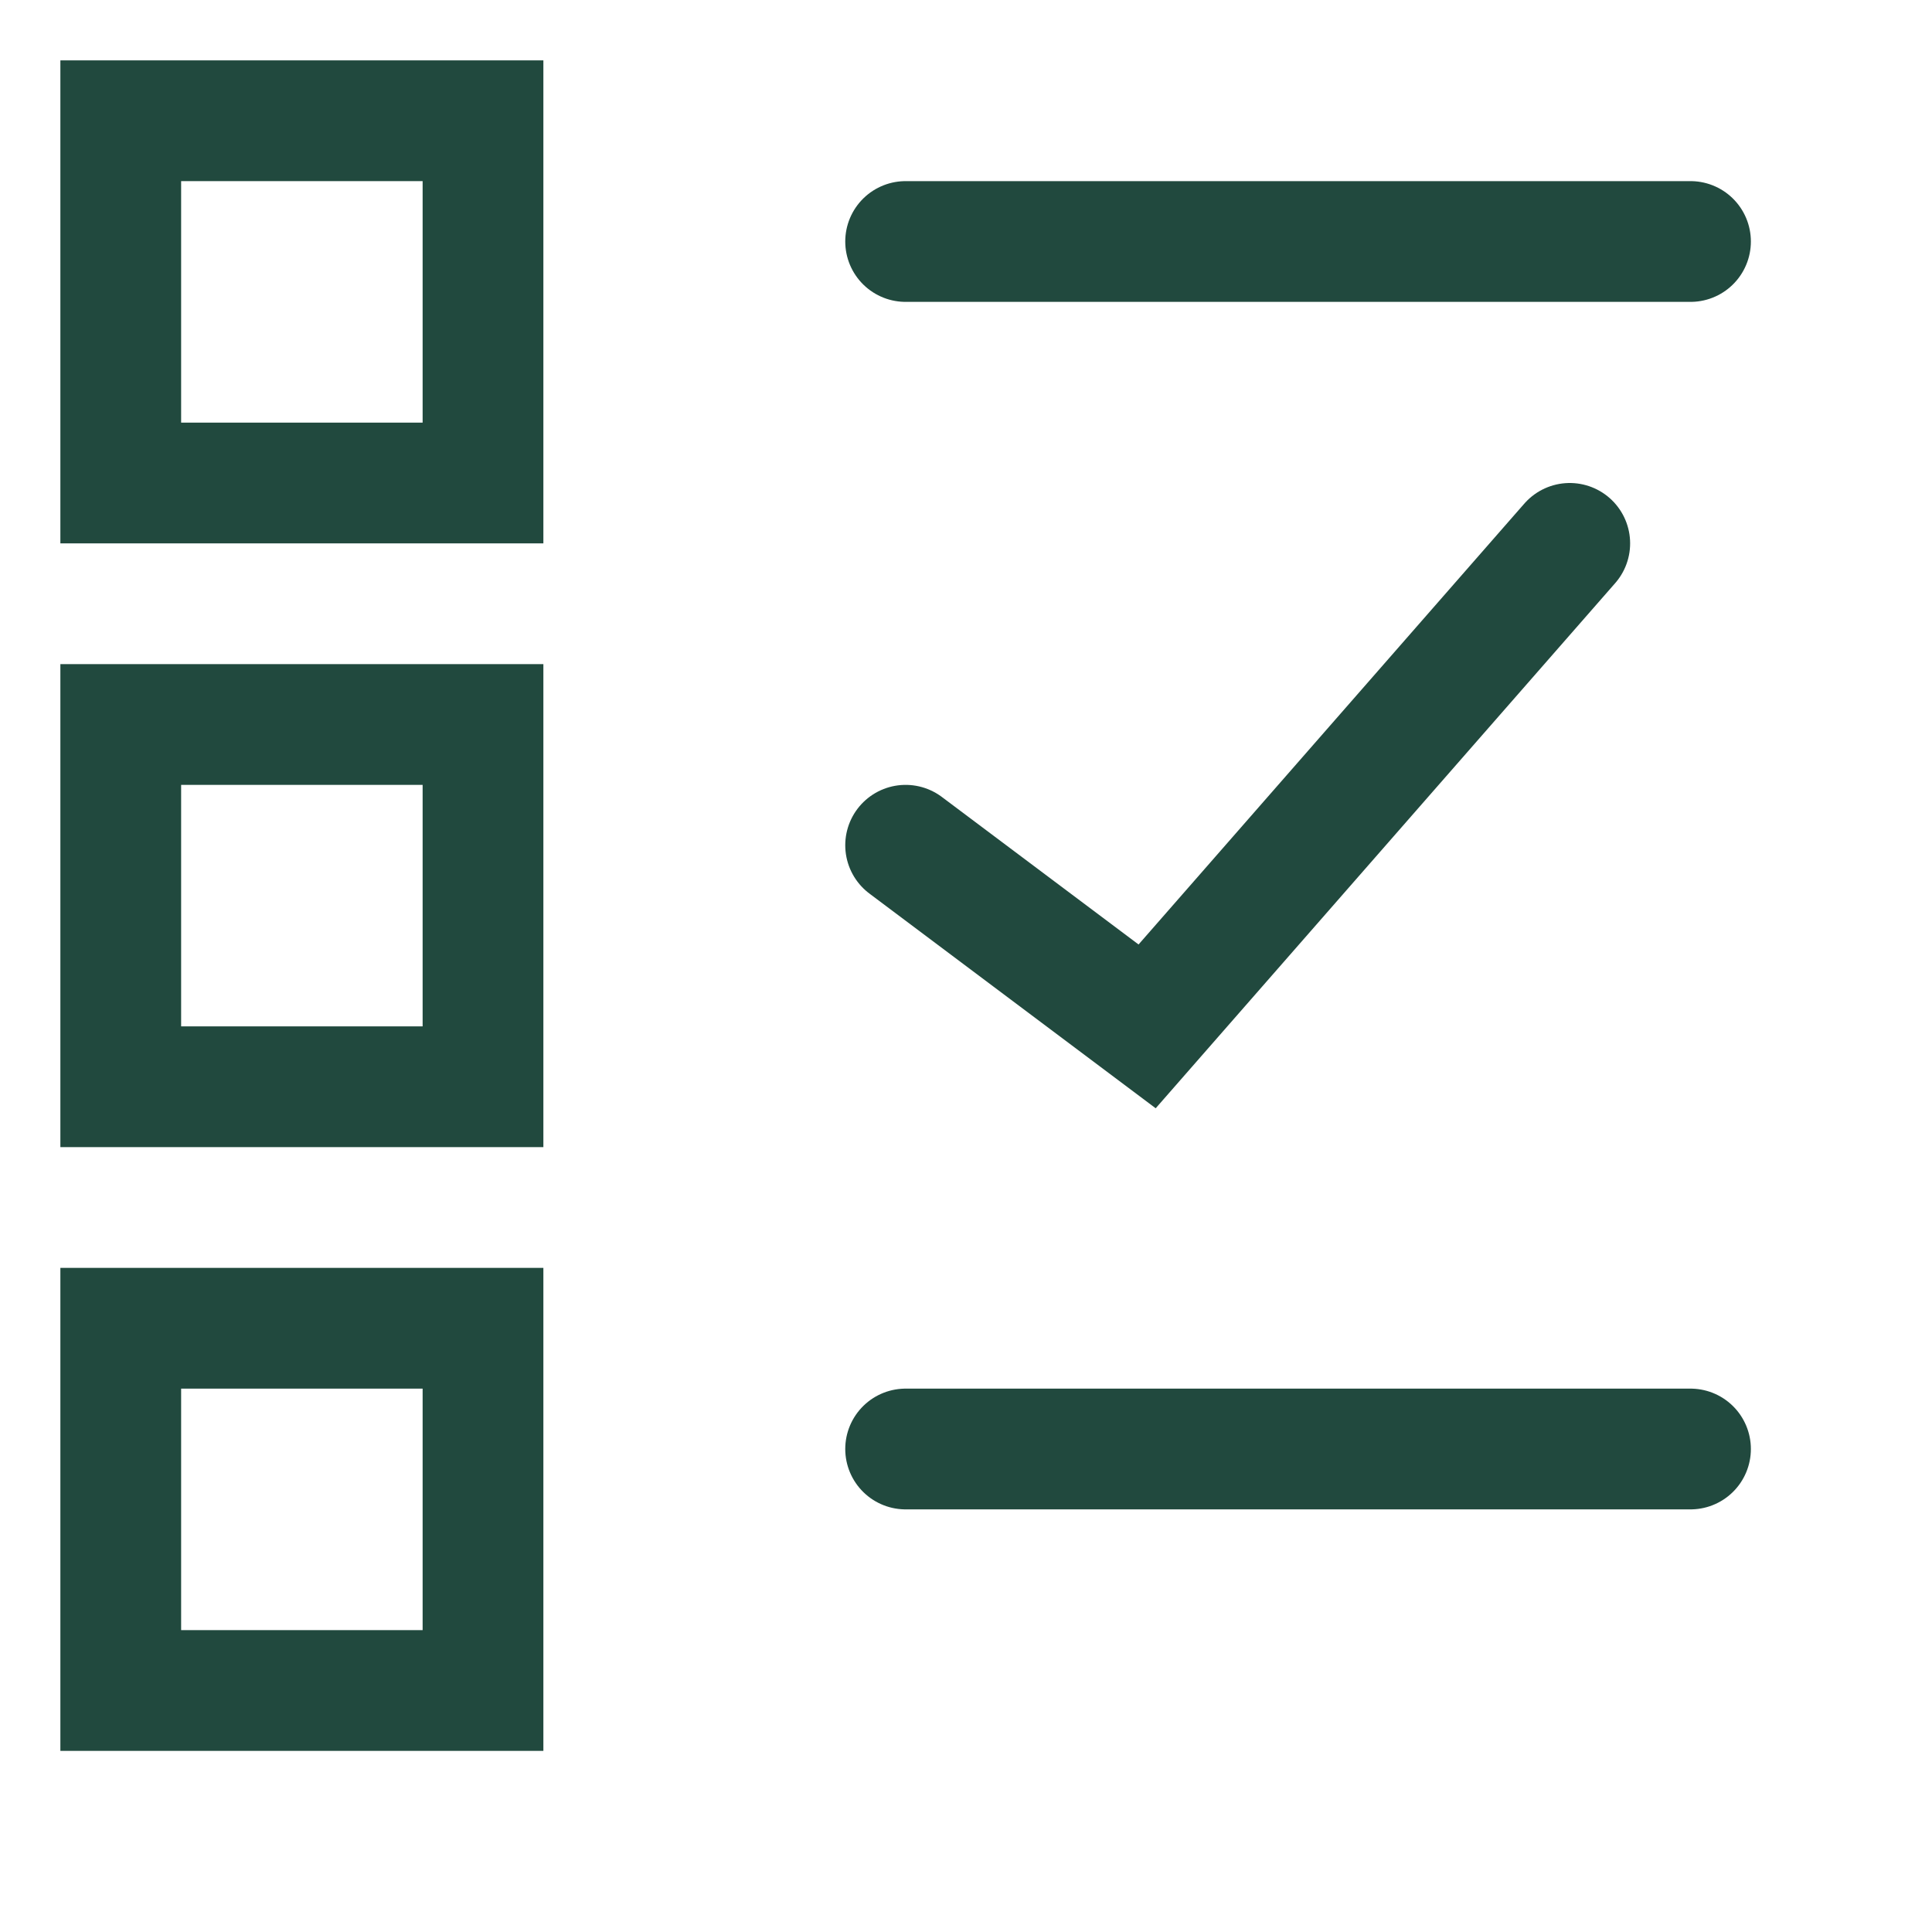
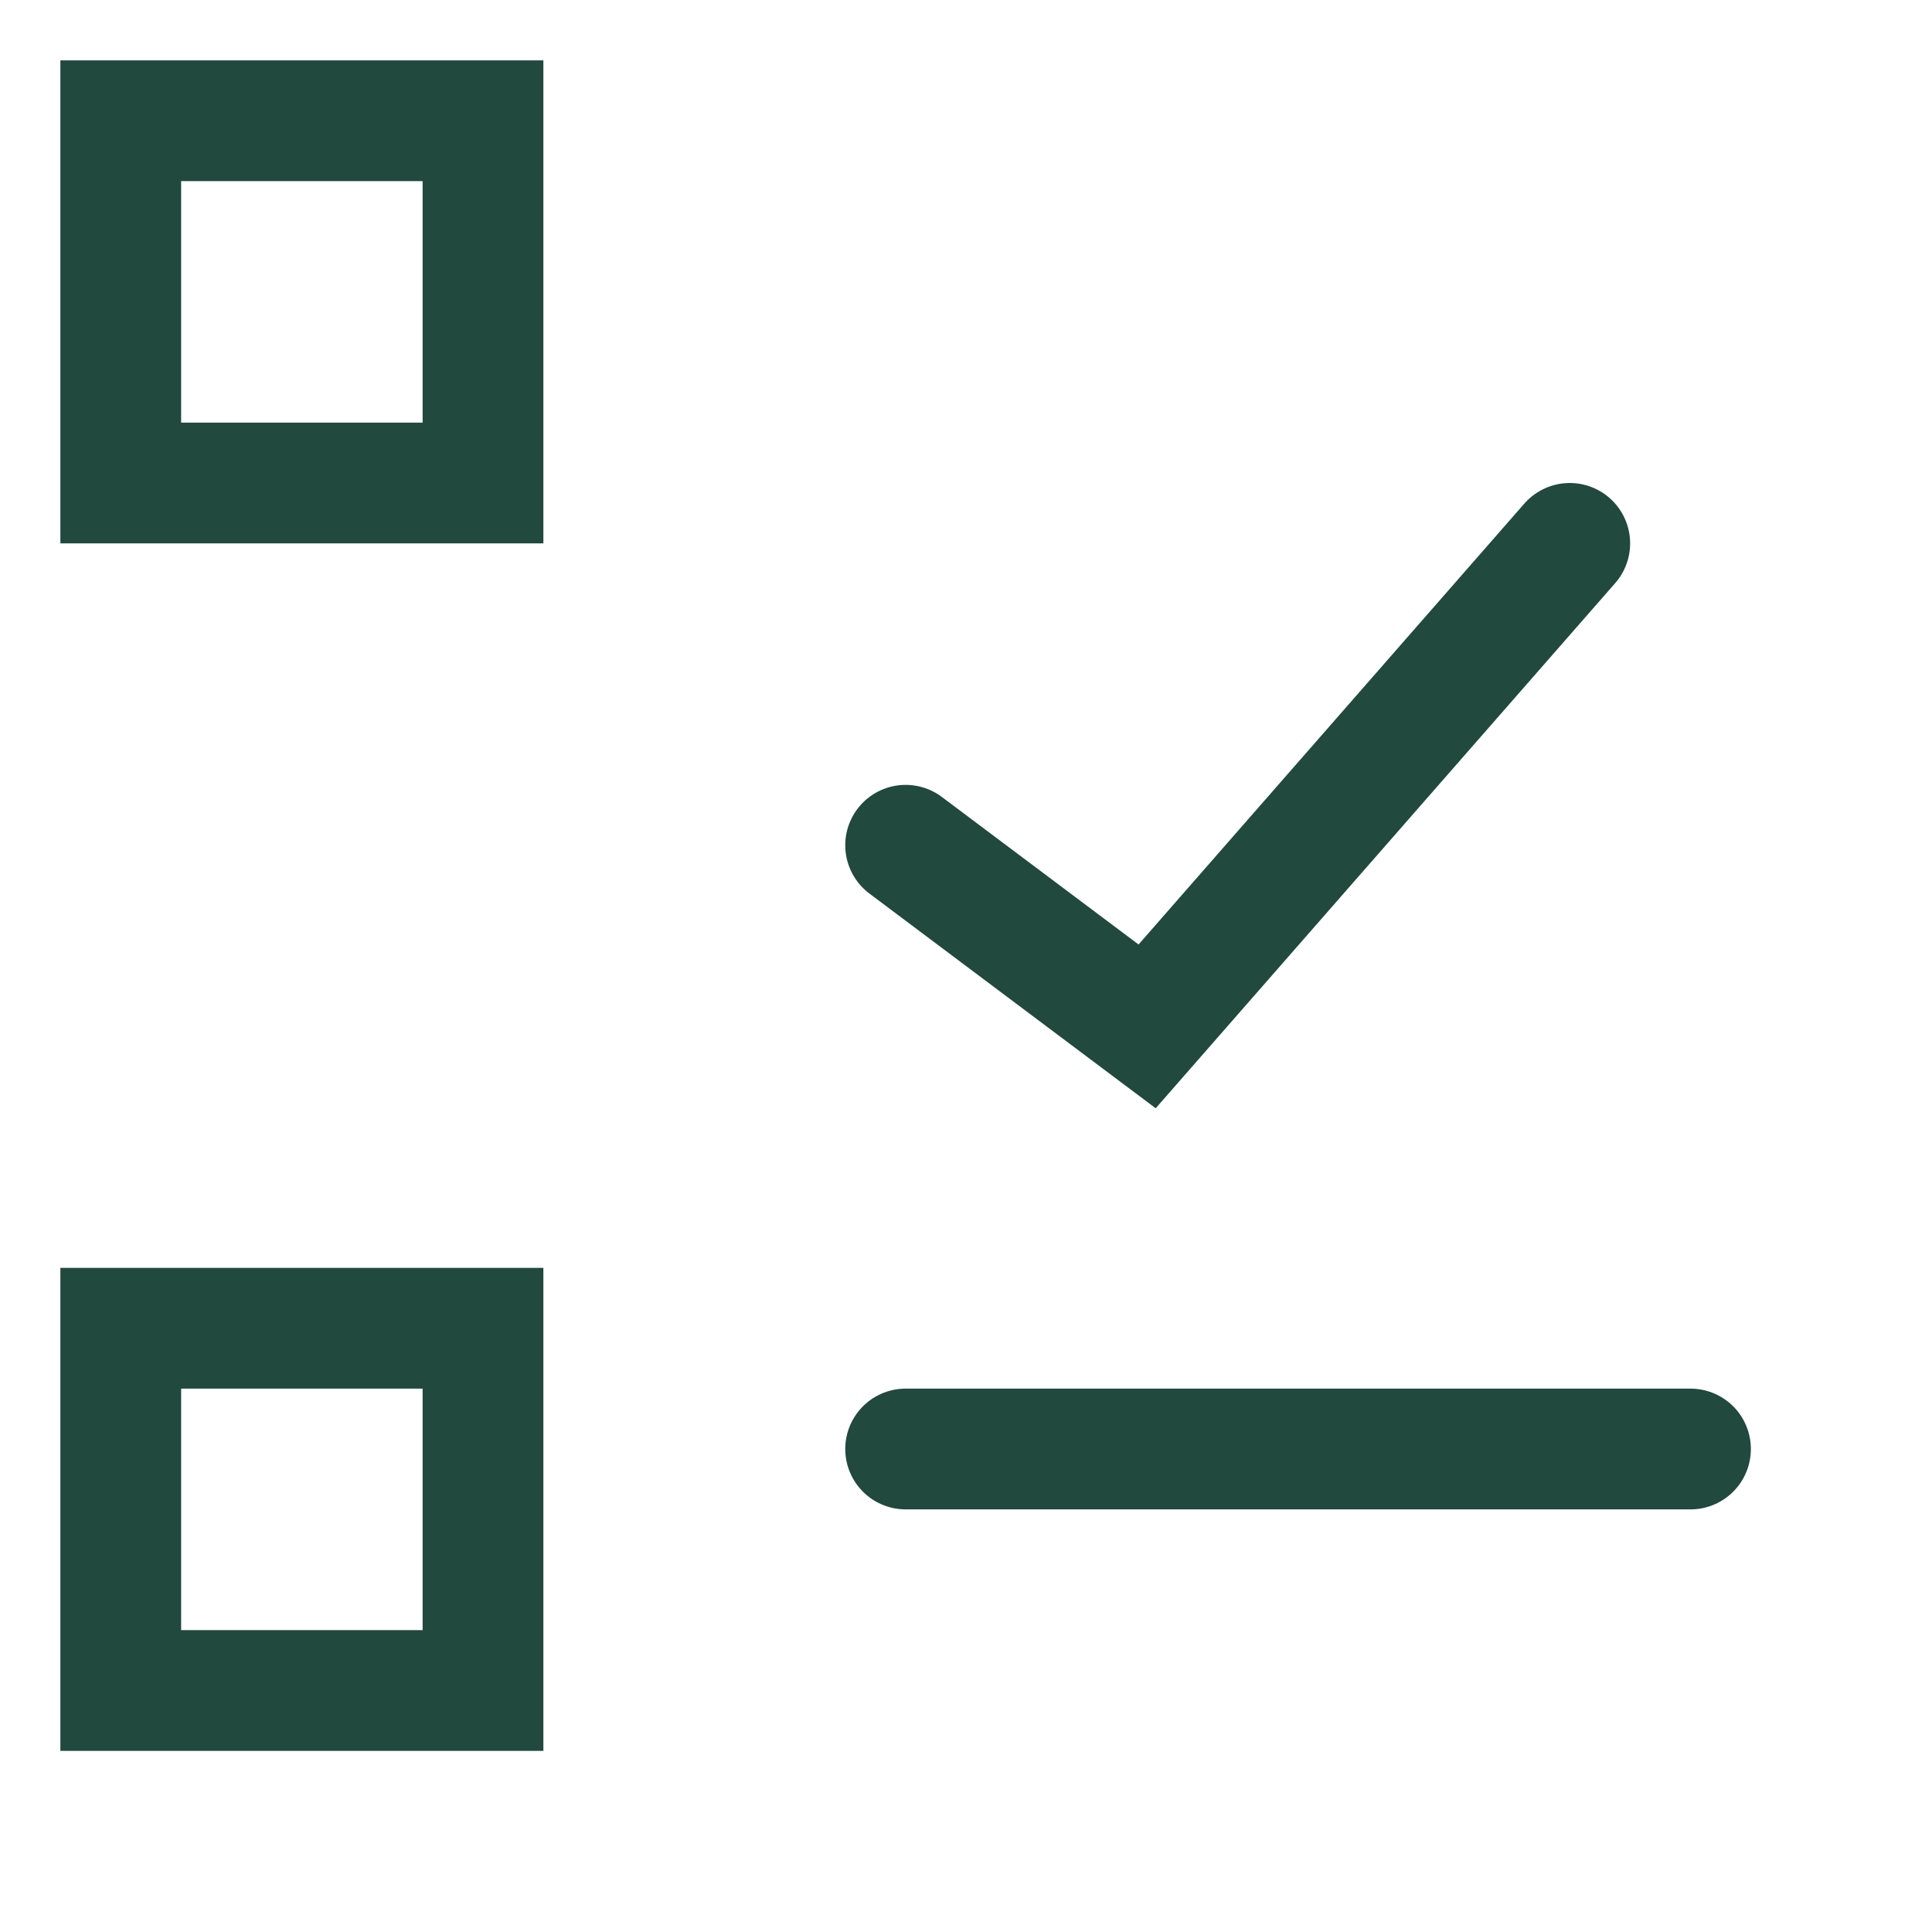
<svg xmlns="http://www.w3.org/2000/svg" width="16" height="16" viewBox="0 0 16 16" fill="none">
  <rect x="1" y="1" width="3" height="3" stroke="#21493E" />
-   <rect x="1" y="6" width="3" height="3" stroke="#21493E" />
  <rect x="1" y="11" width="3" height="3" stroke="#21493E" />
  <path d="M7.5 7L9.5 8.5L13 4.5" stroke="#21493E" stroke-linecap="round" />
  <path d="M7.5 12H14" stroke="#21493E" stroke-linecap="round" />
-   <path d="M7.5 2H14" stroke="#21493E" stroke-linecap="round" />
</svg>